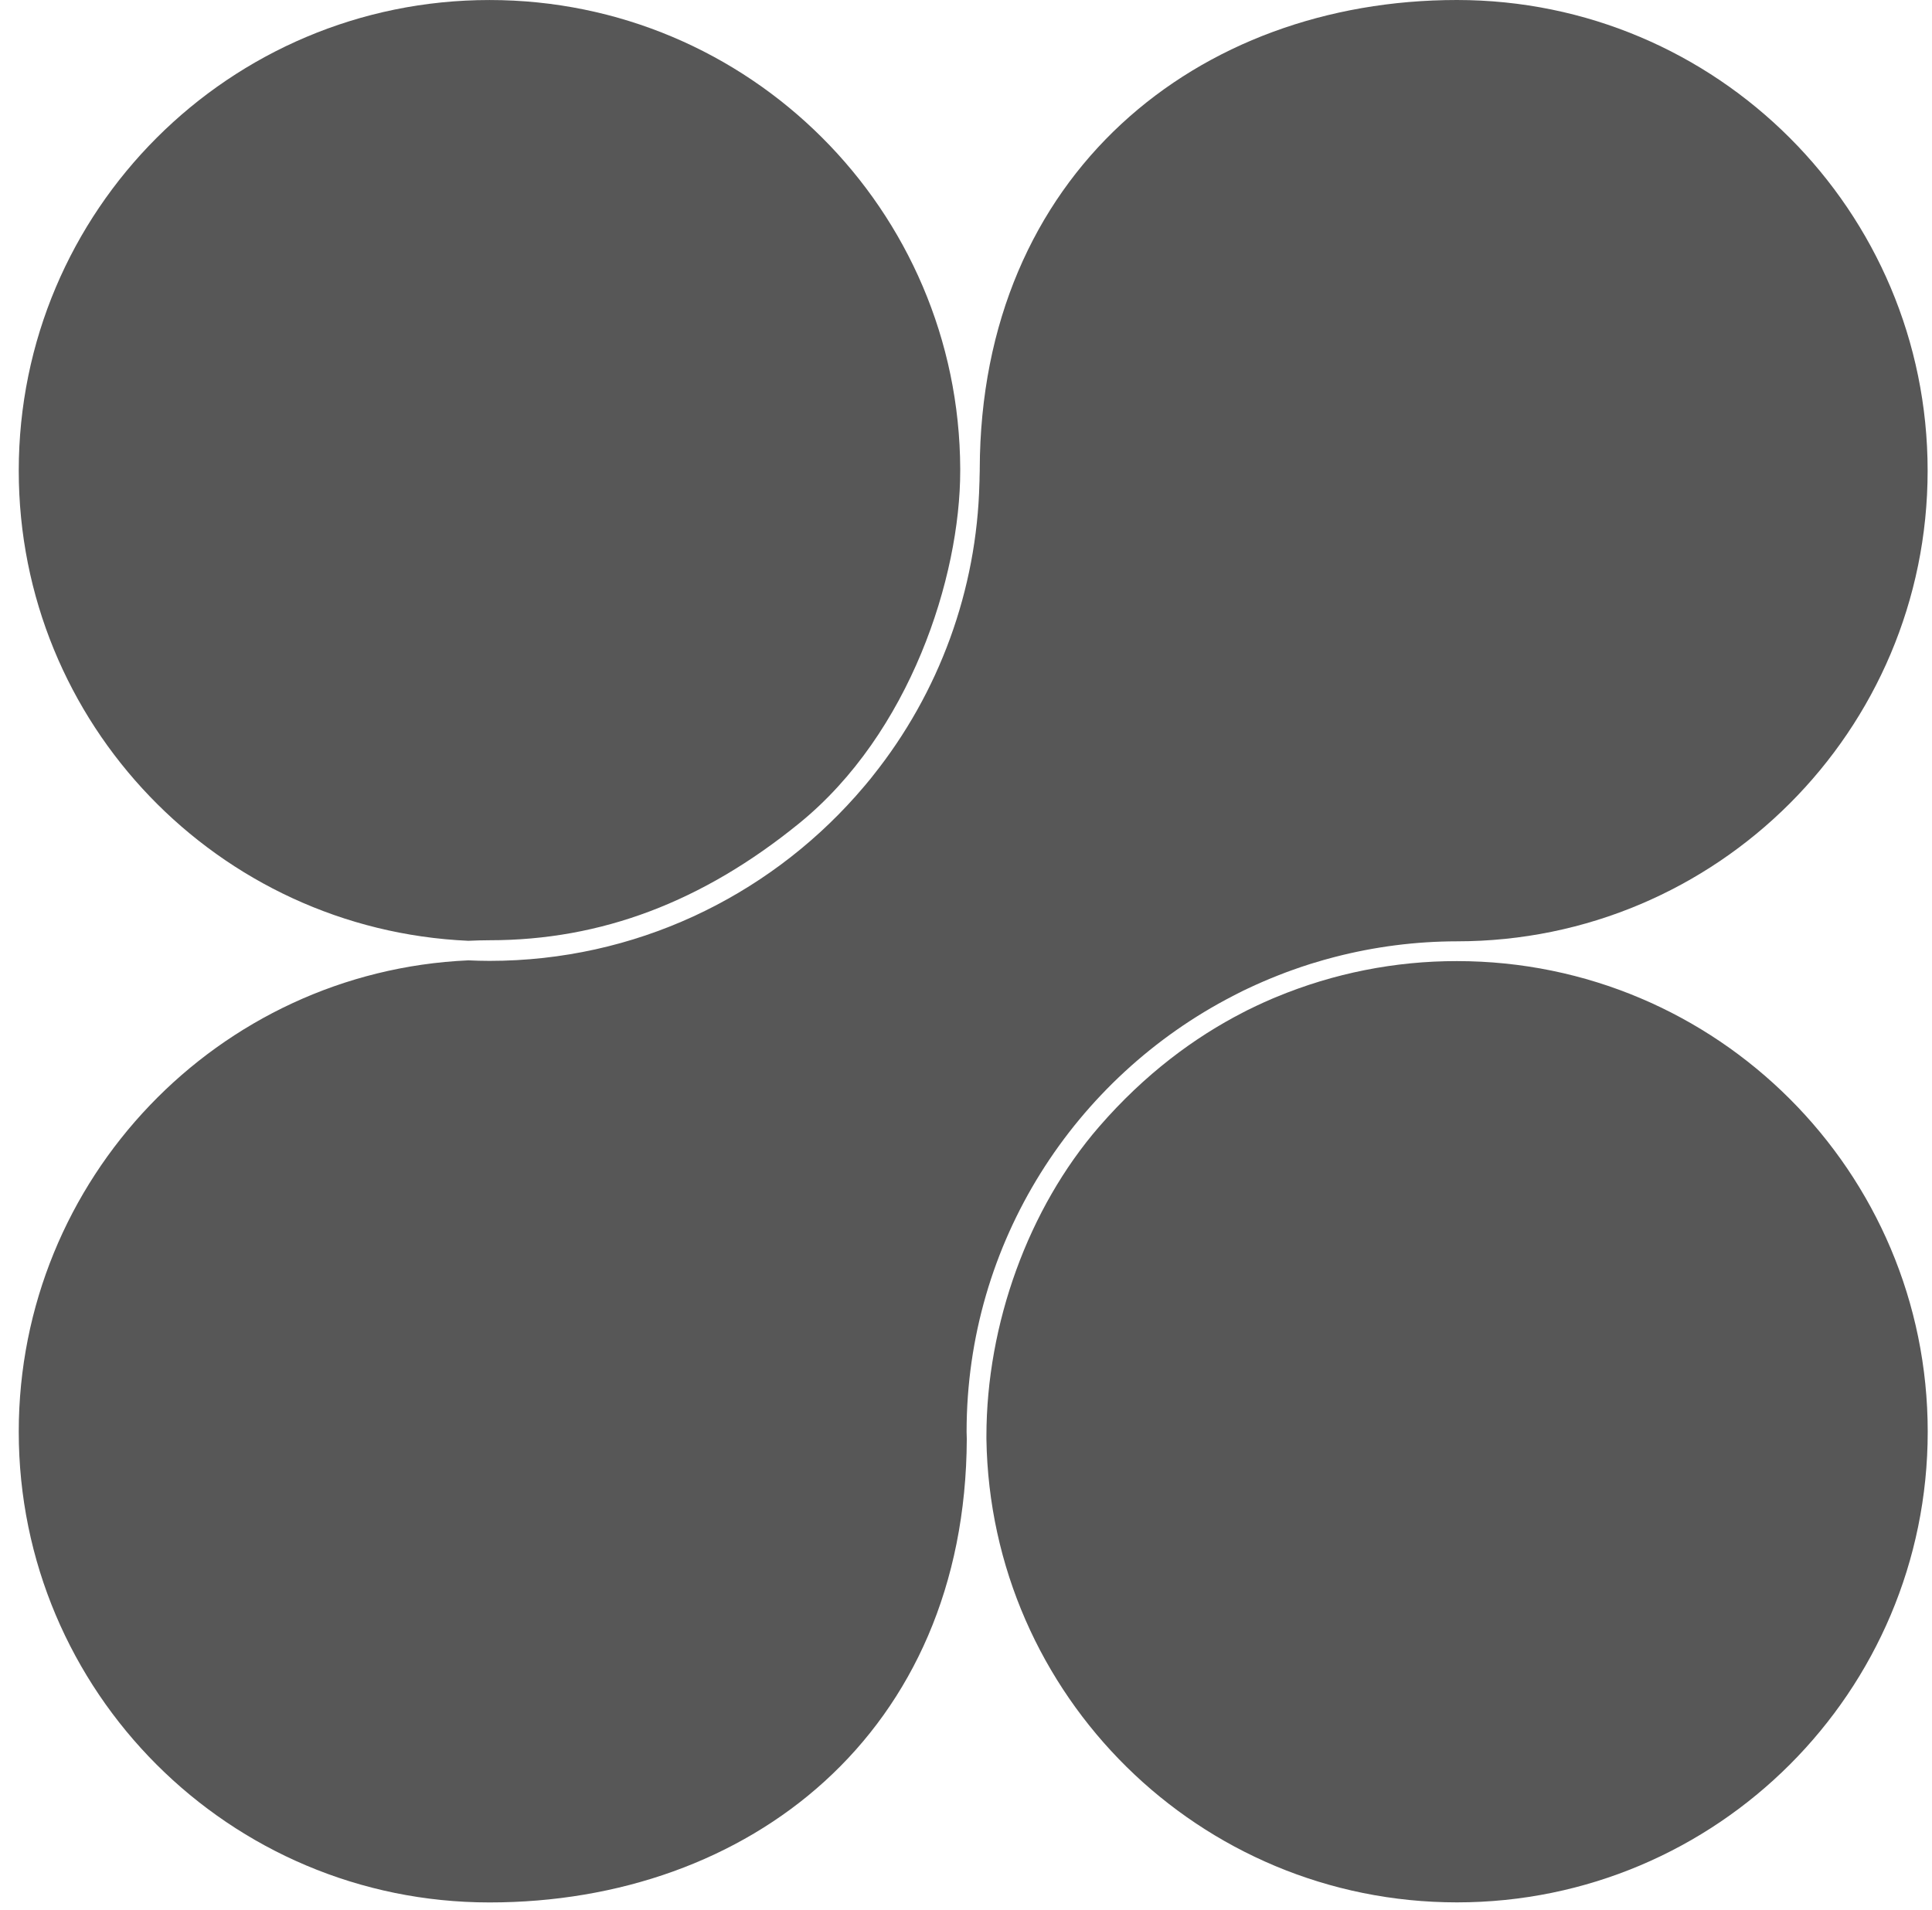
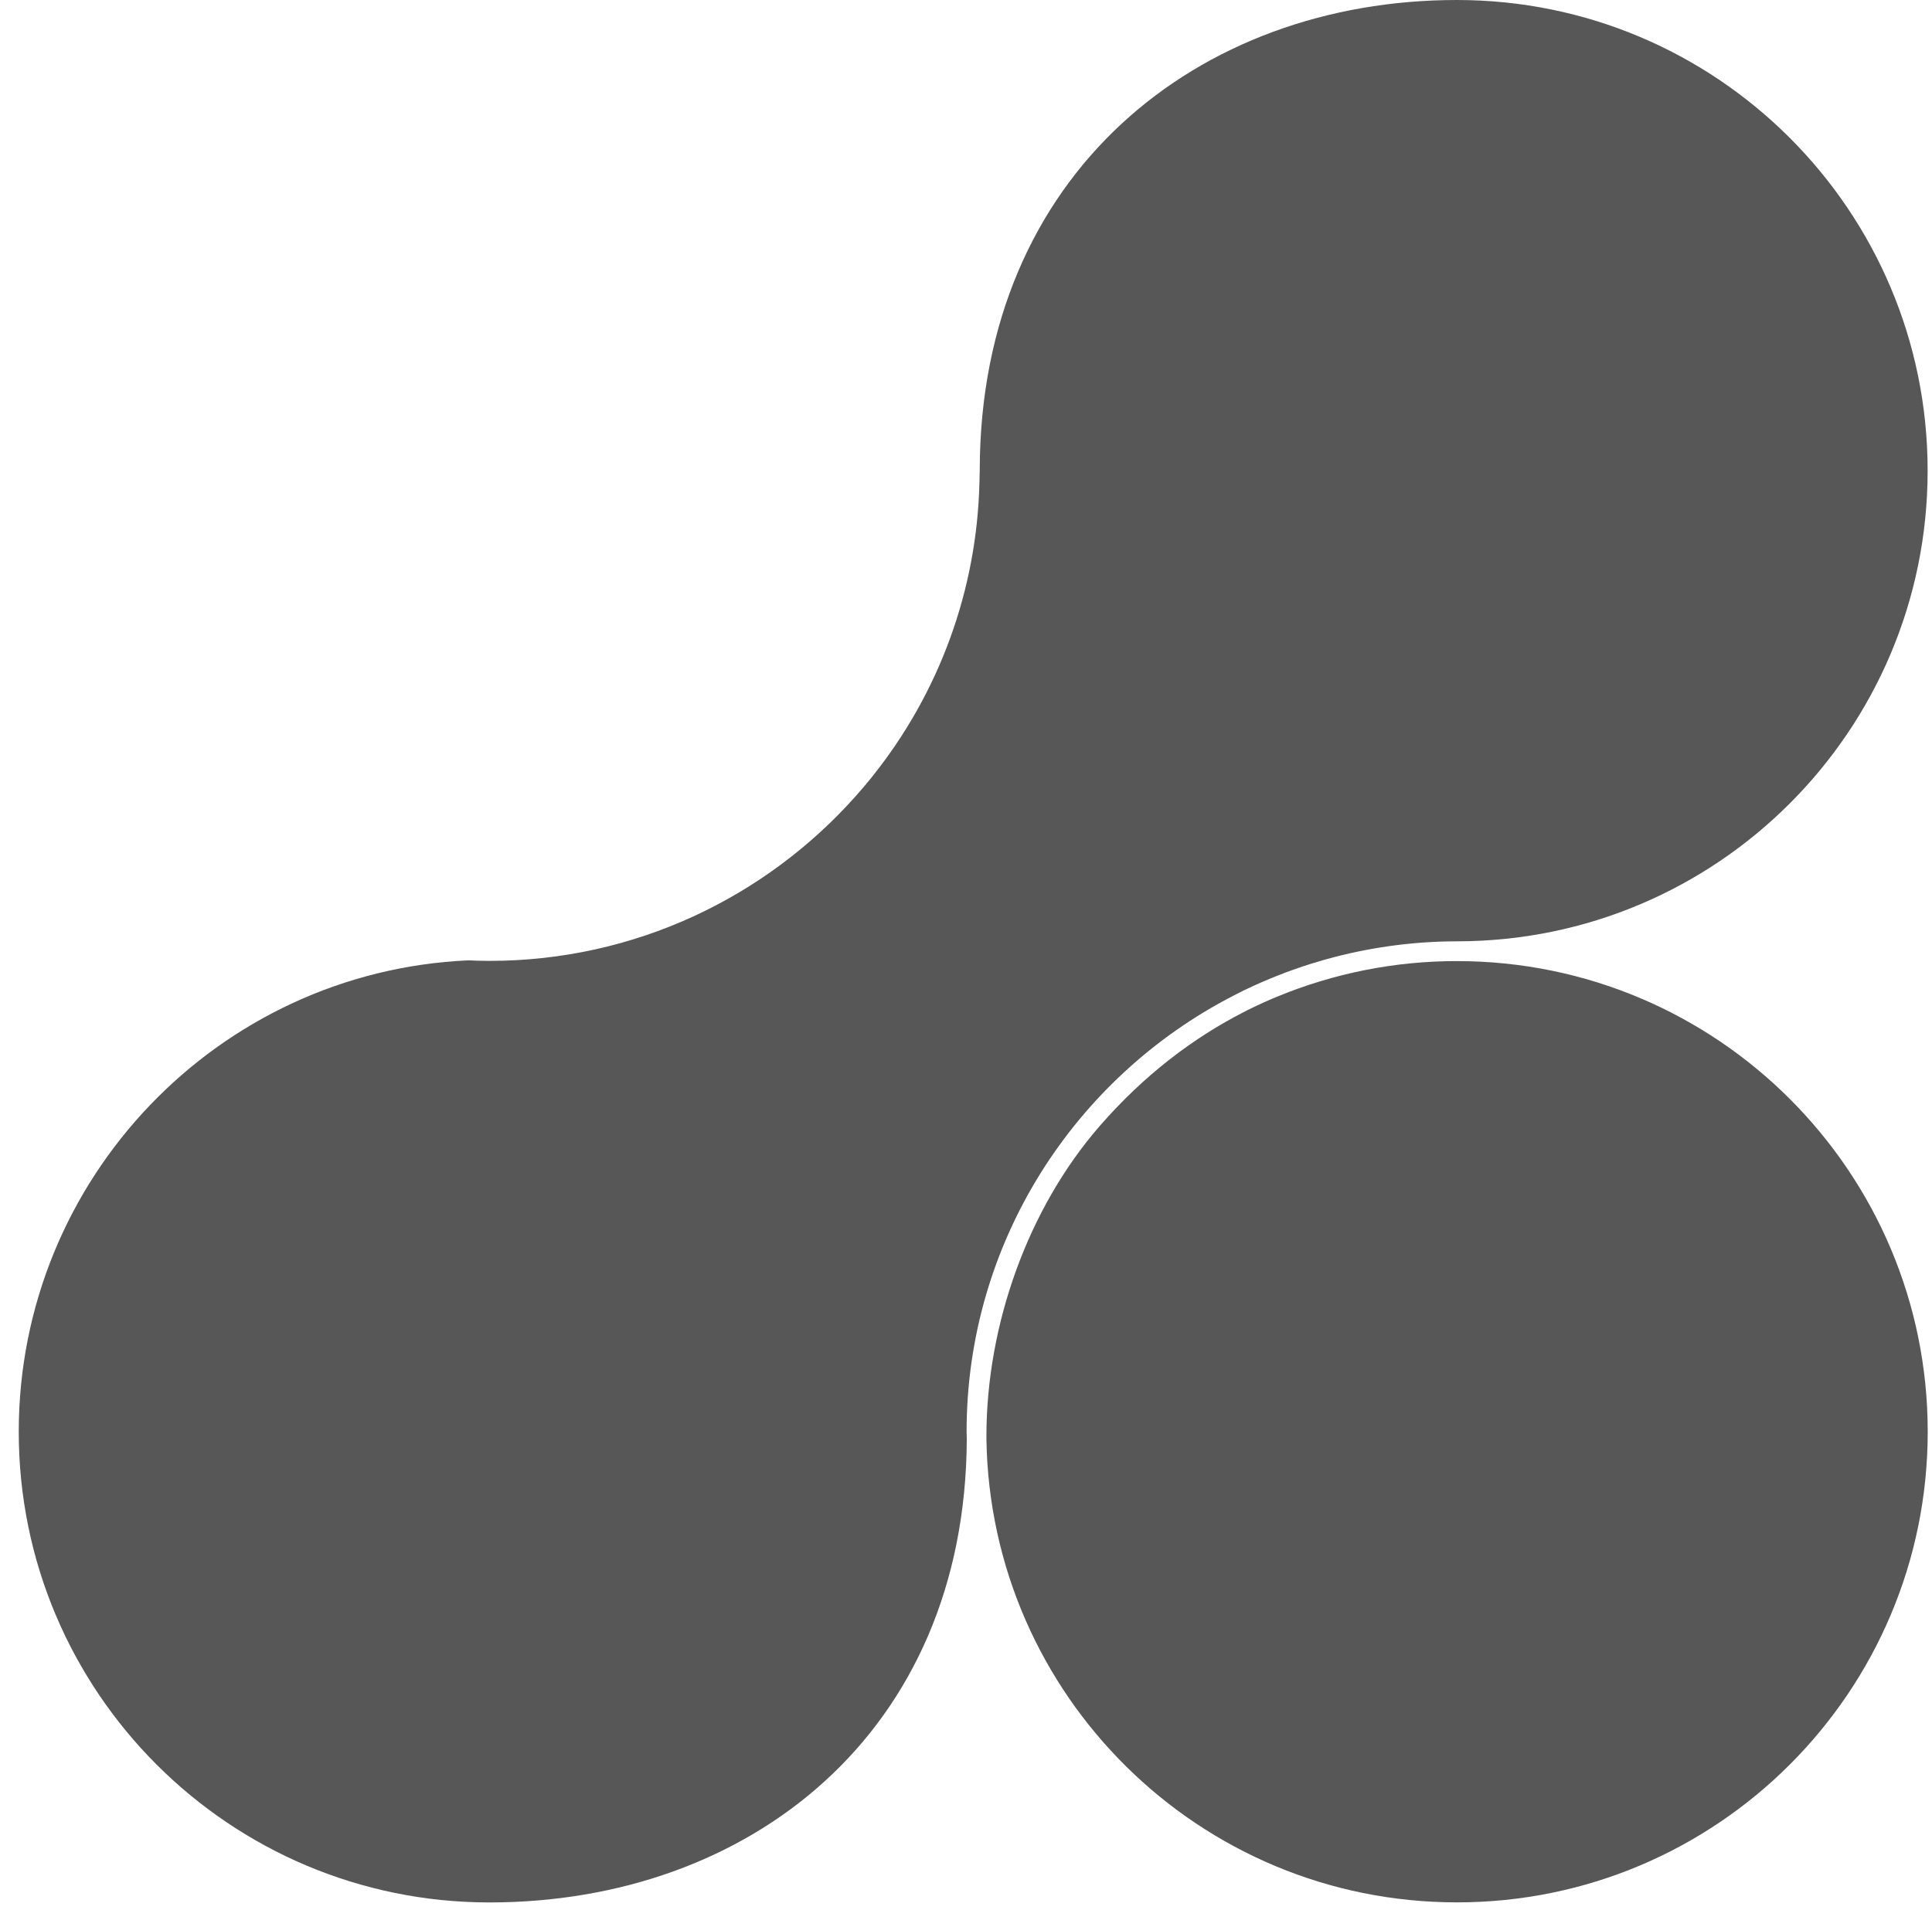
<svg xmlns="http://www.w3.org/2000/svg" width="88" height="87" viewBox="0 0 88 87" fill="none">
  <g id="Vector Group">
-     <path id="Vector" d="M21.331 42.86C21.652 42.846 21.975 42.835 22.299 42.835C27.383 42.835 31.997 41.091 36.408 37.503C41.444 33.407 43.737 26.307 43.737 21.442C43.737 21.416 43.737 21.389 43.737 21.364C43.694 9.56 34.113 0.001 22.297 0.001C10.45 -0 0.854 9.604 0.854 21.442C0.854 32.96 9.936 42.354 21.331 42.86Z" fill="#575757" />
    <path id="Vector_2" d="M66.36 43.785C63.539 43.782 60.746 44.337 58.141 45.418C58.072 45.446 58.005 45.474 57.936 45.503C57.703 45.603 57.47 45.709 57.237 45.818C57.099 45.882 56.962 45.949 56.823 46.018L56.626 46.12C54.418 47.255 52.153 48.918 50.059 51.334C46.845 55.046 44.93 60.318 44.93 65.435C44.93 65.477 44.93 65.518 44.93 65.559C45.109 77.247 54.633 86.667 66.364 86.667C78.206 86.667 87.805 77.067 87.805 65.225C87.805 53.383 78.202 43.785 66.36 43.785Z" fill="#575757" />
    <path id="Vector_3" d="M22.296 86.67C34.102 86.67 43.98 78.967 44.036 65.558C44.036 65.448 44.027 65.338 44.027 65.227C44.027 56.586 48.964 49.081 56.162 45.37C56.239 45.328 56.321 45.287 56.4 45.248C56.55 45.17 56.698 45.098 56.849 45.028C57.069 44.924 57.29 44.824 57.511 44.728C57.62 44.68 57.729 44.633 57.839 44.589C58.091 44.485 58.342 44.386 58.593 44.291C58.671 44.261 58.748 44.233 58.83 44.205C59.113 44.103 59.395 44.006 59.676 43.918L59.818 43.875C60.139 43.776 60.457 43.685 60.775 43.603L60.806 43.595C62.62 43.126 64.486 42.887 66.359 42.884C78.202 42.884 87.801 33.285 87.801 21.442C87.801 9.6 78.202 0 66.359 0C54.54 0 44.664 7.944 44.626 21.366C44.626 21.391 44.626 21.417 44.626 21.443C44.626 21.554 44.619 21.662 44.617 21.773C44.617 21.85 44.617 21.934 44.611 22.015C44.493 26.872 42.786 31.557 39.751 35.351L39.654 35.475C39.563 35.585 39.474 35.692 39.387 35.796C39.252 35.956 39.114 36.116 38.974 36.273C34.88 40.871 28.922 43.775 22.296 43.775C21.971 43.775 21.651 43.765 21.33 43.751C9.936 44.259 0.854 53.71 0.854 65.228C0.854 77.07 10.45 86.67 22.296 86.67Z" fill="#575757" />
  </g>
</svg>